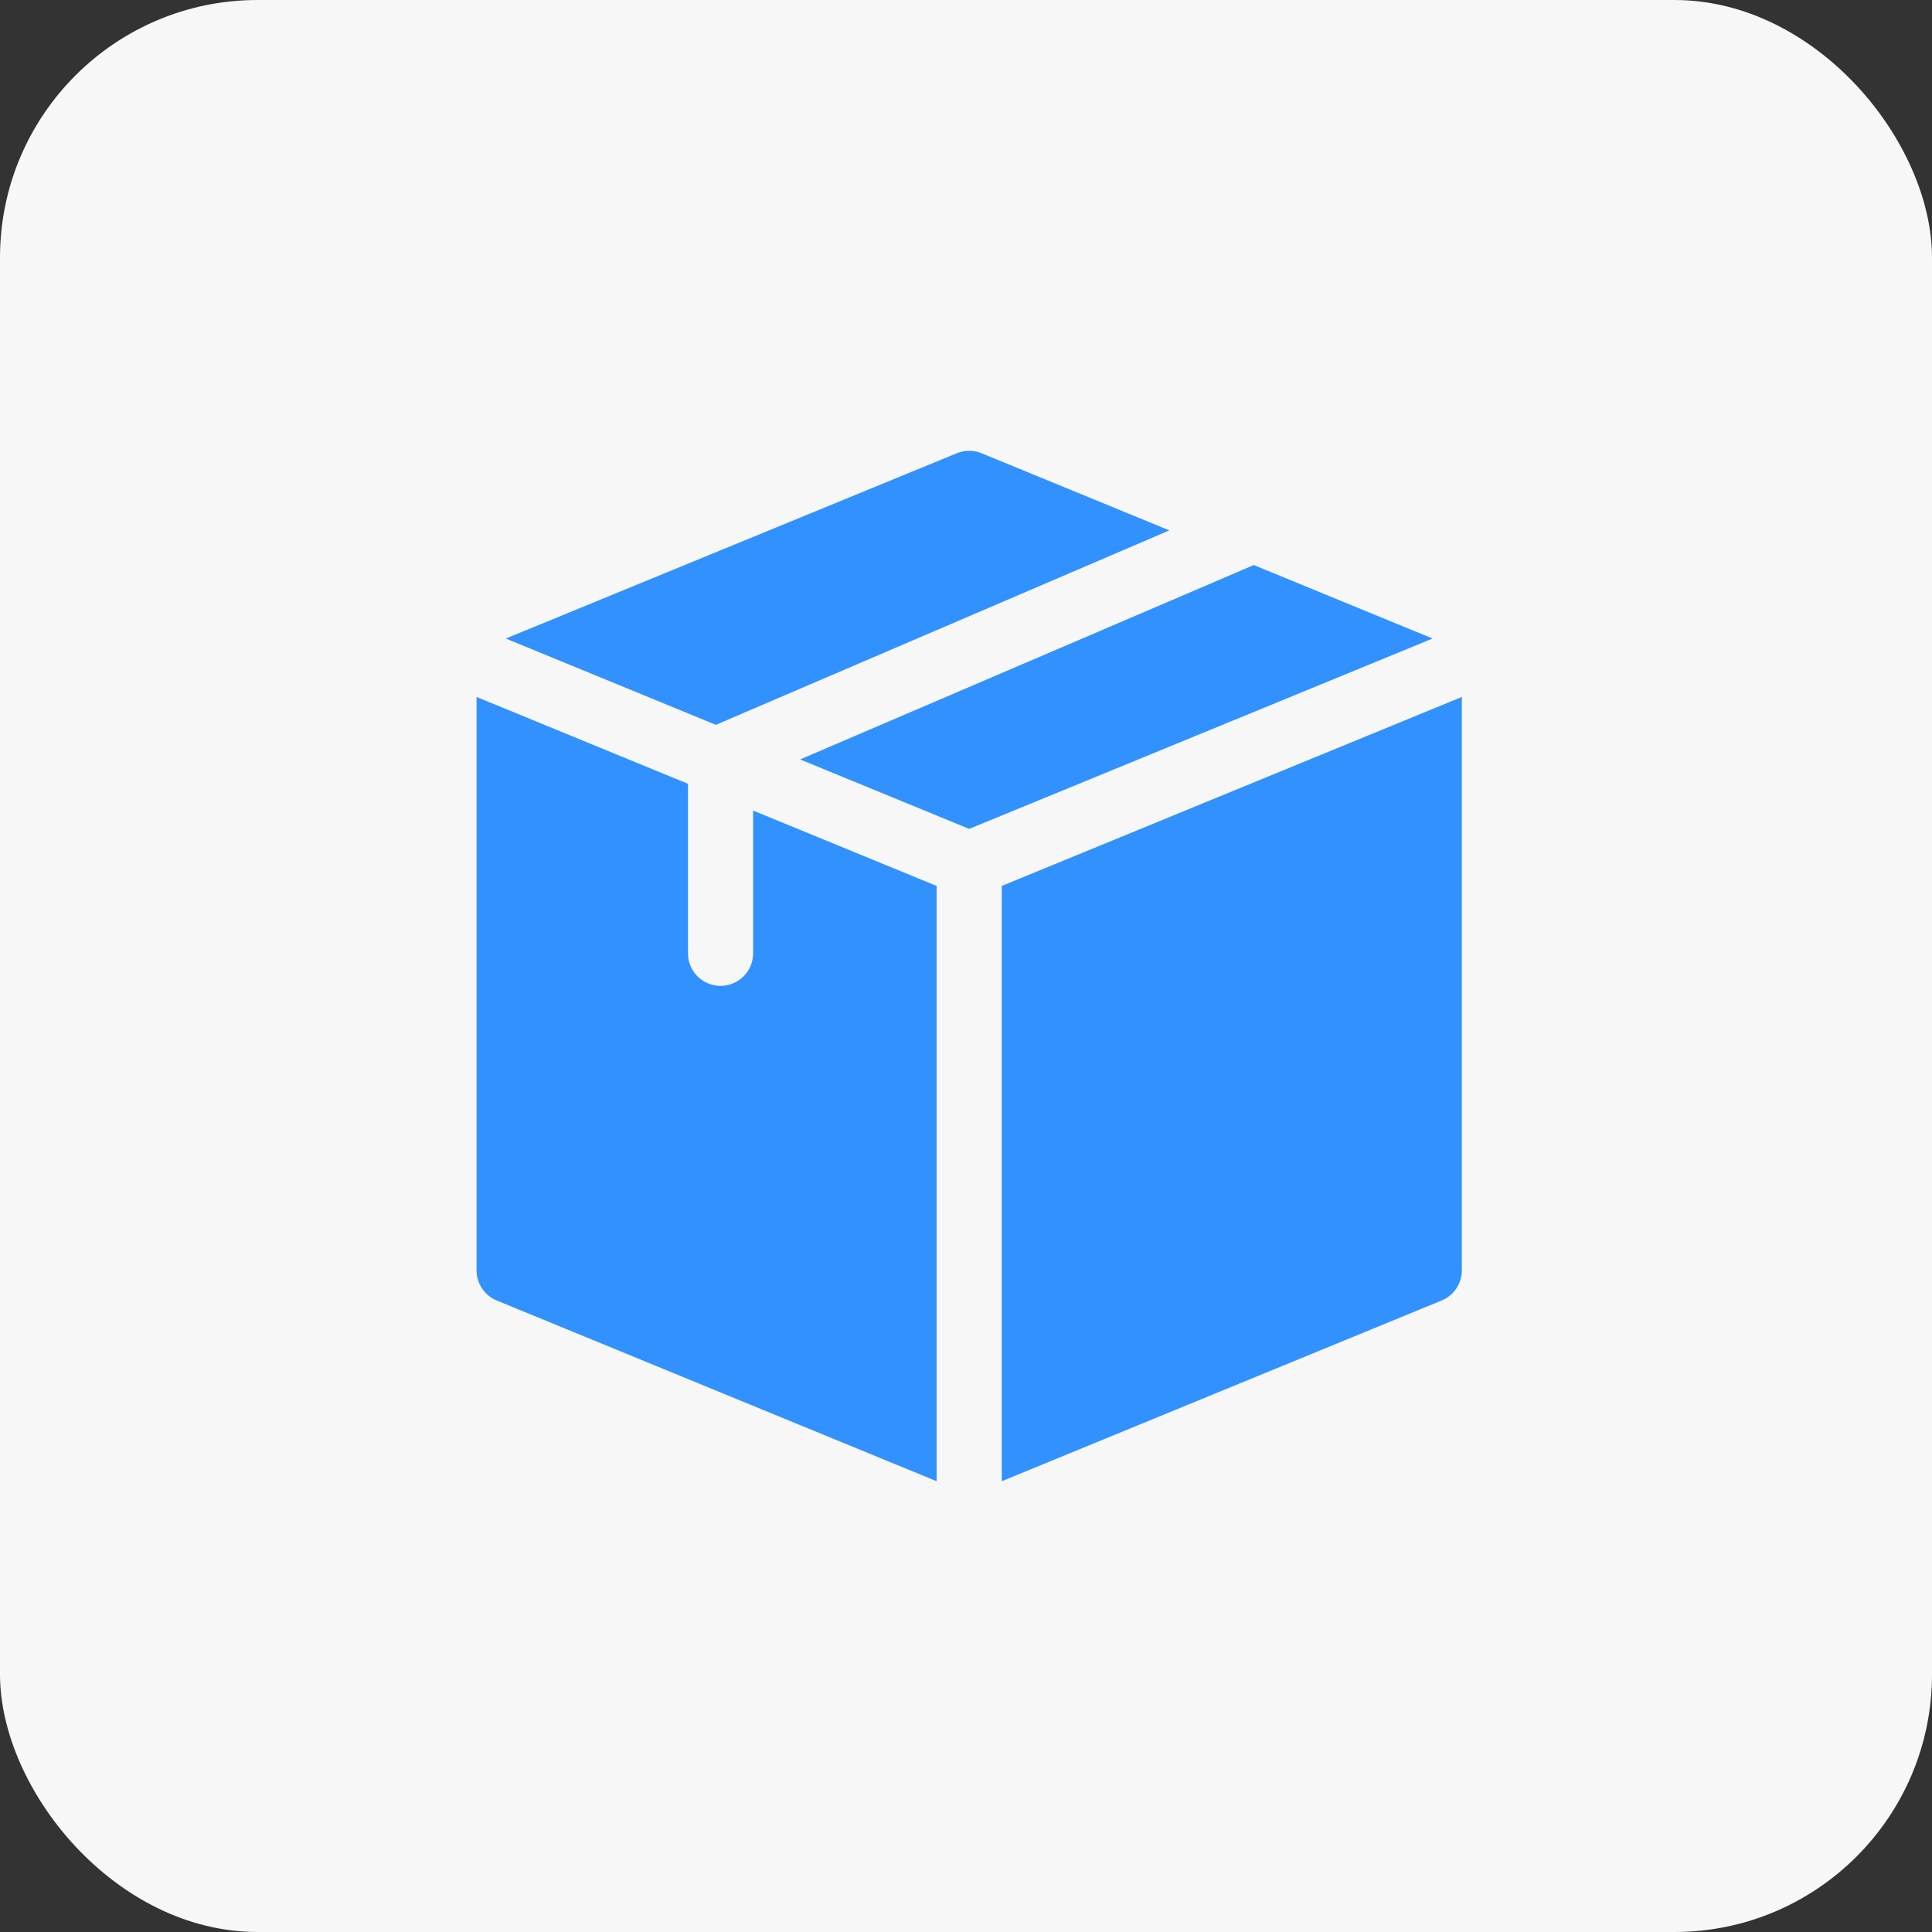
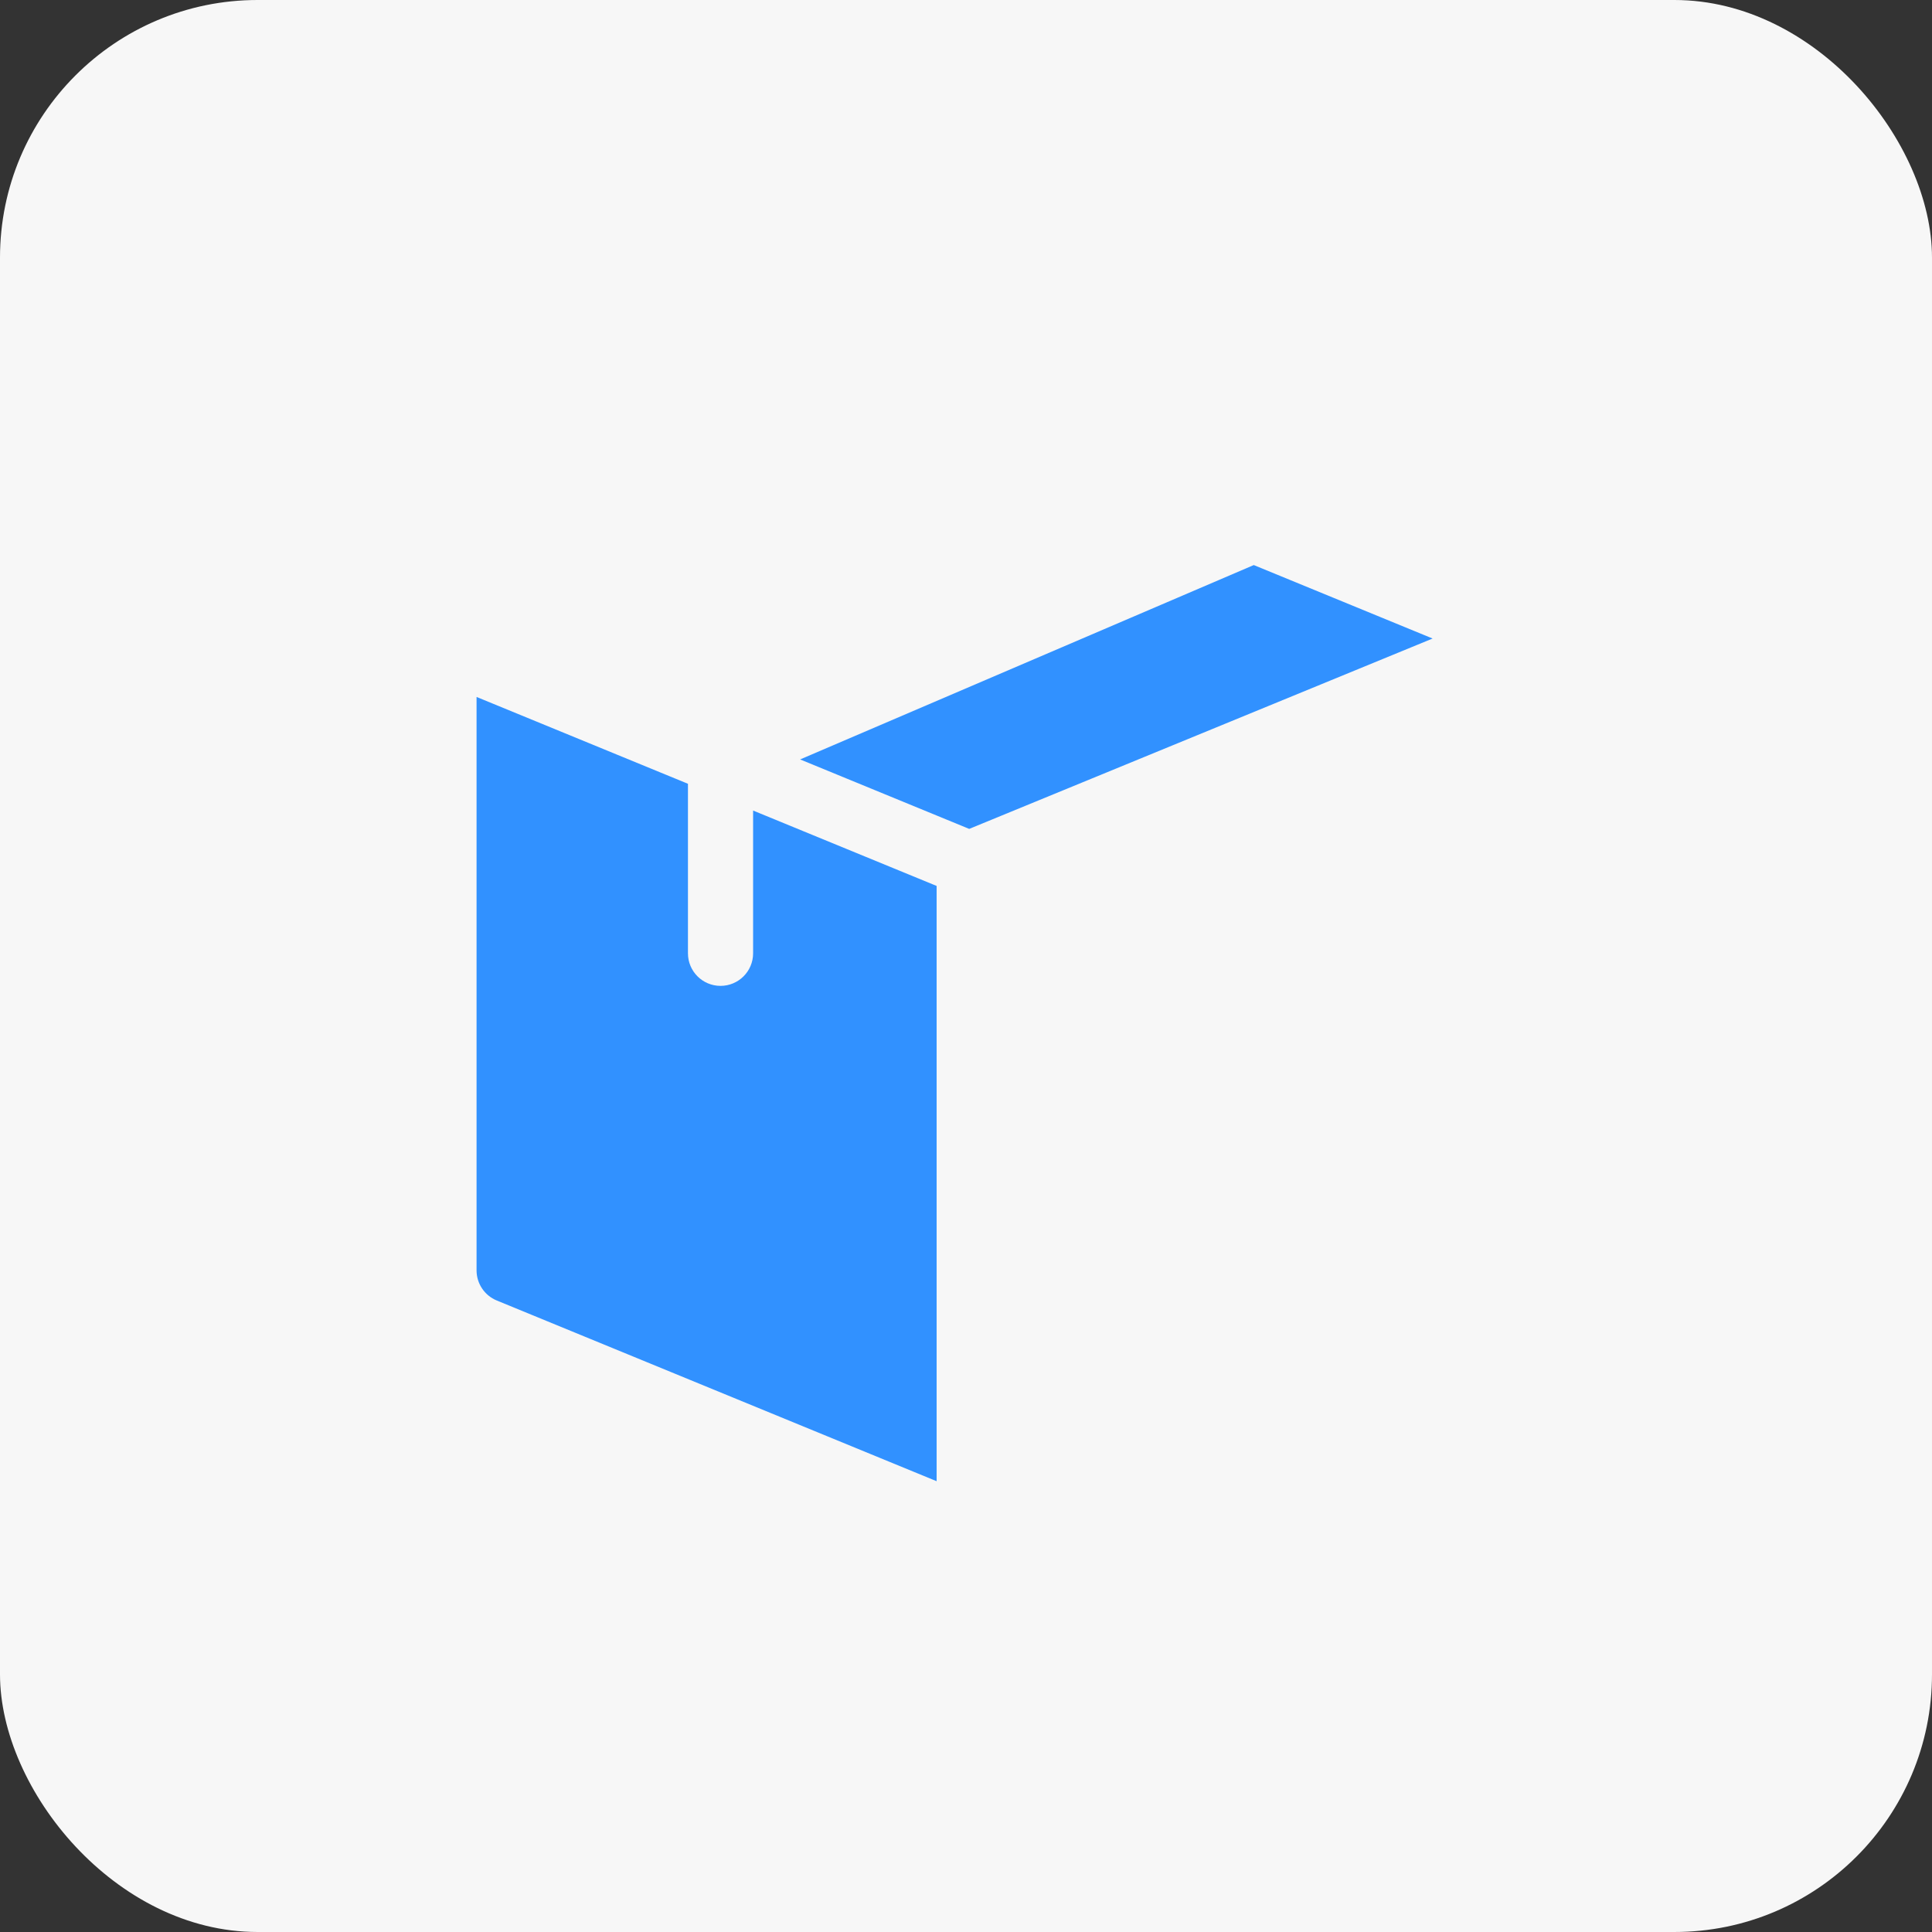
<svg xmlns="http://www.w3.org/2000/svg" width="150" height="150" viewBox="0 0 150 150" fill="none">
  <rect x="0" y="0" width="150" height="150" fill="#333333" stroke="none" />
  <rect width="150" height="150" rx="20" fill="#F7F7F7" />
-   <path d="M55.578 56.275L90.789 41.179L76.209 35.19C75.594 34.937 74.903 34.937 74.287 35.19L39.27 49.575L55.578 56.275Z" fill="#3191FF" />
-   <path d="M97.342 43.871L62.121 58.962L75.248 64.355L111.227 49.575L97.342 43.871Z" fill="#3191FF" />
+   <path d="M97.342 43.871L62.121 58.962L75.248 64.355L111.227 49.575Z" fill="#3191FF" />
  <path d="M72.719 68.784L58.471 62.931V74.014C58.471 75.41 57.339 76.543 55.942 76.543C54.545 76.543 53.413 75.41 53.413 74.014V60.853L37 54.111V98.631C37 99.656 37.619 100.58 38.568 100.97L72.719 115V68.784Z" fill="#3191FF" />
-   <path d="M77.777 68.784V115L111.929 100.97C112.878 100.581 113.497 99.656 113.497 98.631C113.497 96.929 113.497 55.973 113.497 54.111L77.777 68.784Z" fill="#3191FF" />
</svg>